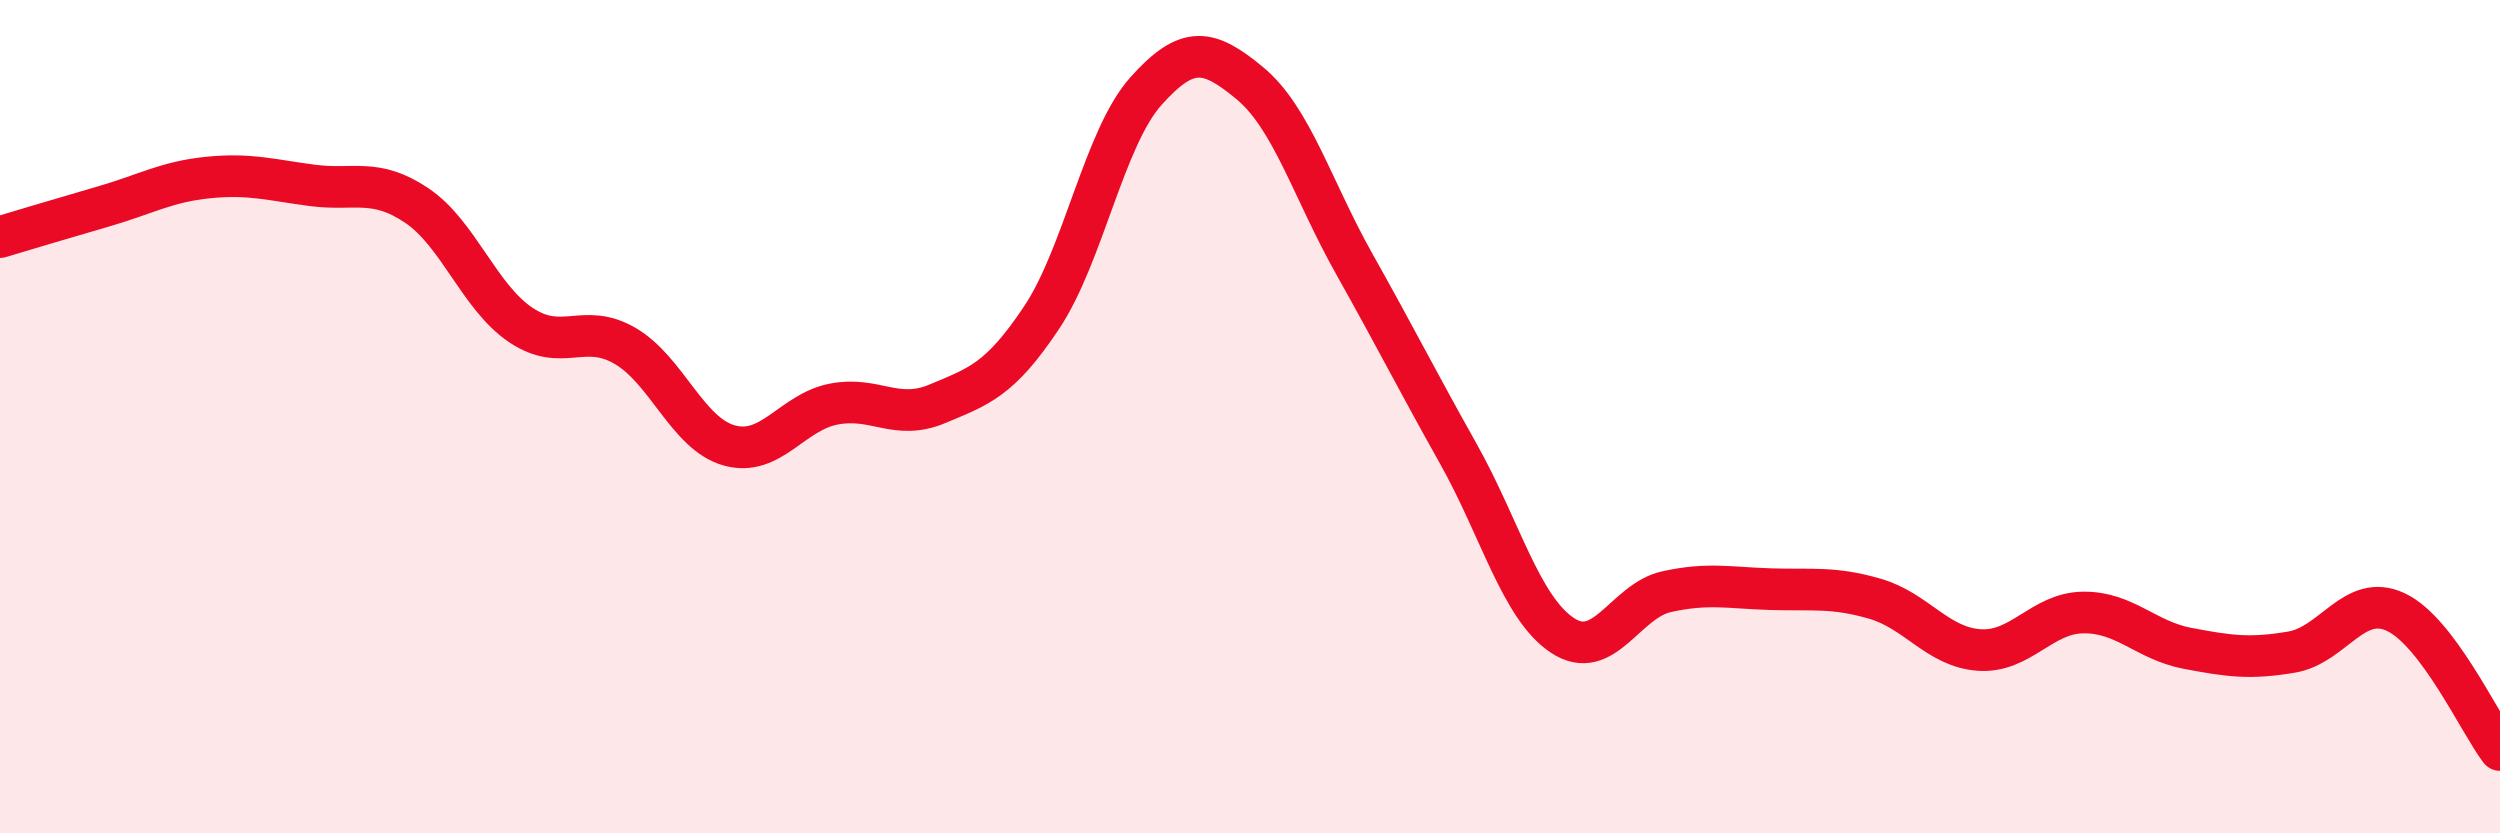
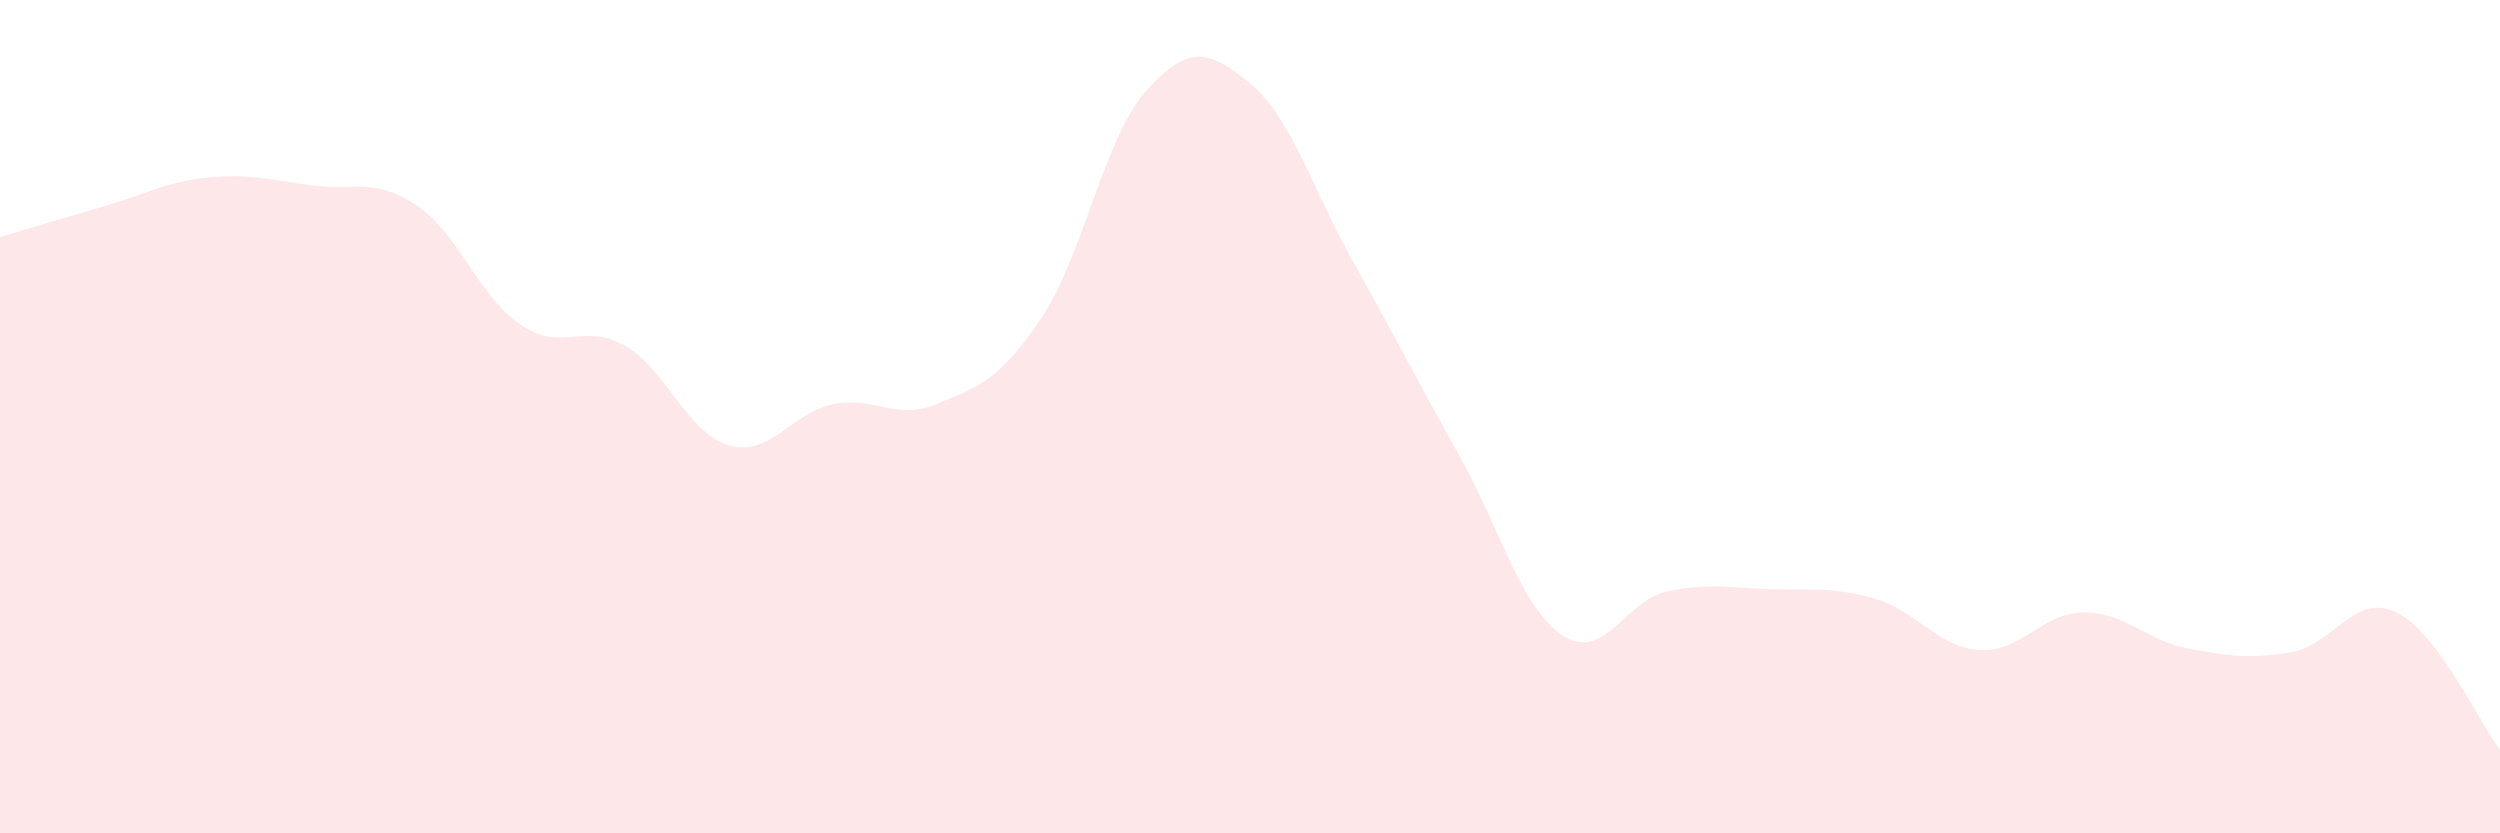
<svg xmlns="http://www.w3.org/2000/svg" width="60" height="20" viewBox="0 0 60 20">
  <path d="M 0,5.69 C 0.5,5.54 1.5,5.24 2.5,4.95 C 3.5,4.66 4,4.36 5,4.26 C 6,4.16 6.5,4.32 7.5,4.45 C 8.5,4.58 9,4.26 10,4.93 C 11,5.6 11.5,7.13 12.5,7.8 C 13.5,8.47 14,7.72 15,8.3 C 16,8.88 16.5,10.41 17.5,10.69 C 18.5,10.97 19,9.9 20,9.7 C 21,9.5 21.5,10.11 22.5,9.69 C 23.5,9.27 24,9.12 25,7.62 C 26,6.12 26.5,3.31 27.5,2.19 C 28.5,1.07 29,1.17 30,2 C 31,2.83 31.5,4.55 32.5,6.33 C 33.5,8.11 34,9.11 35,10.89 C 36,12.67 36.5,14.59 37.5,15.25 C 38.5,15.91 39,14.42 40,14.2 C 41,13.98 41.5,14.11 42.5,14.14 C 43.5,14.17 44,14.08 45,14.37 C 46,14.66 46.5,15.53 47.5,15.6 C 48.5,15.67 49,14.71 50,14.7 C 51,14.69 51.5,15.37 52.5,15.56 C 53.5,15.75 54,15.82 55,15.65 C 56,15.48 56.5,14.22 57.5,14.69 C 58.5,15.16 59.5,17.34 60,18L60 20L0 20Z" fill="#EB0A25" opacity="0.1" stroke-linecap="round" stroke-linejoin="round" />
-   <path d="M 0,5.69 C 0.5,5.54 1.5,5.24 2.5,4.95 C 3.5,4.66 4,4.36 5,4.26 C 6,4.16 6.5,4.32 7.5,4.45 C 8.5,4.58 9,4.26 10,4.93 C 11,5.6 11.5,7.13 12.5,7.8 C 13.5,8.47 14,7.72 15,8.3 C 16,8.88 16.5,10.41 17.5,10.69 C 18.5,10.97 19,9.9 20,9.7 C 21,9.5 21.5,10.11 22.5,9.69 C 23.5,9.27 24,9.12 25,7.62 C 26,6.12 26.5,3.31 27.5,2.19 C 28.5,1.07 29,1.17 30,2 C 31,2.83 31.5,4.55 32.5,6.33 C 33.5,8.11 34,9.11 35,10.89 C 36,12.67 36.5,14.59 37.5,15.25 C 38.5,15.91 39,14.42 40,14.2 C 41,13.98 41.5,14.11 42.5,14.14 C 43.5,14.17 44,14.08 45,14.37 C 46,14.66 46.5,15.53 47.5,15.6 C 48.5,15.67 49,14.71 50,14.7 C 51,14.69 51.5,15.37 52.5,15.56 C 53.5,15.75 54,15.82 55,15.65 C 56,15.48 56.5,14.22 57.5,14.69 C 58.5,15.16 59.5,17.34 60,18" stroke="#EB0A25" stroke-width="1" fill="none" stroke-linecap="round" stroke-linejoin="round" />
</svg>